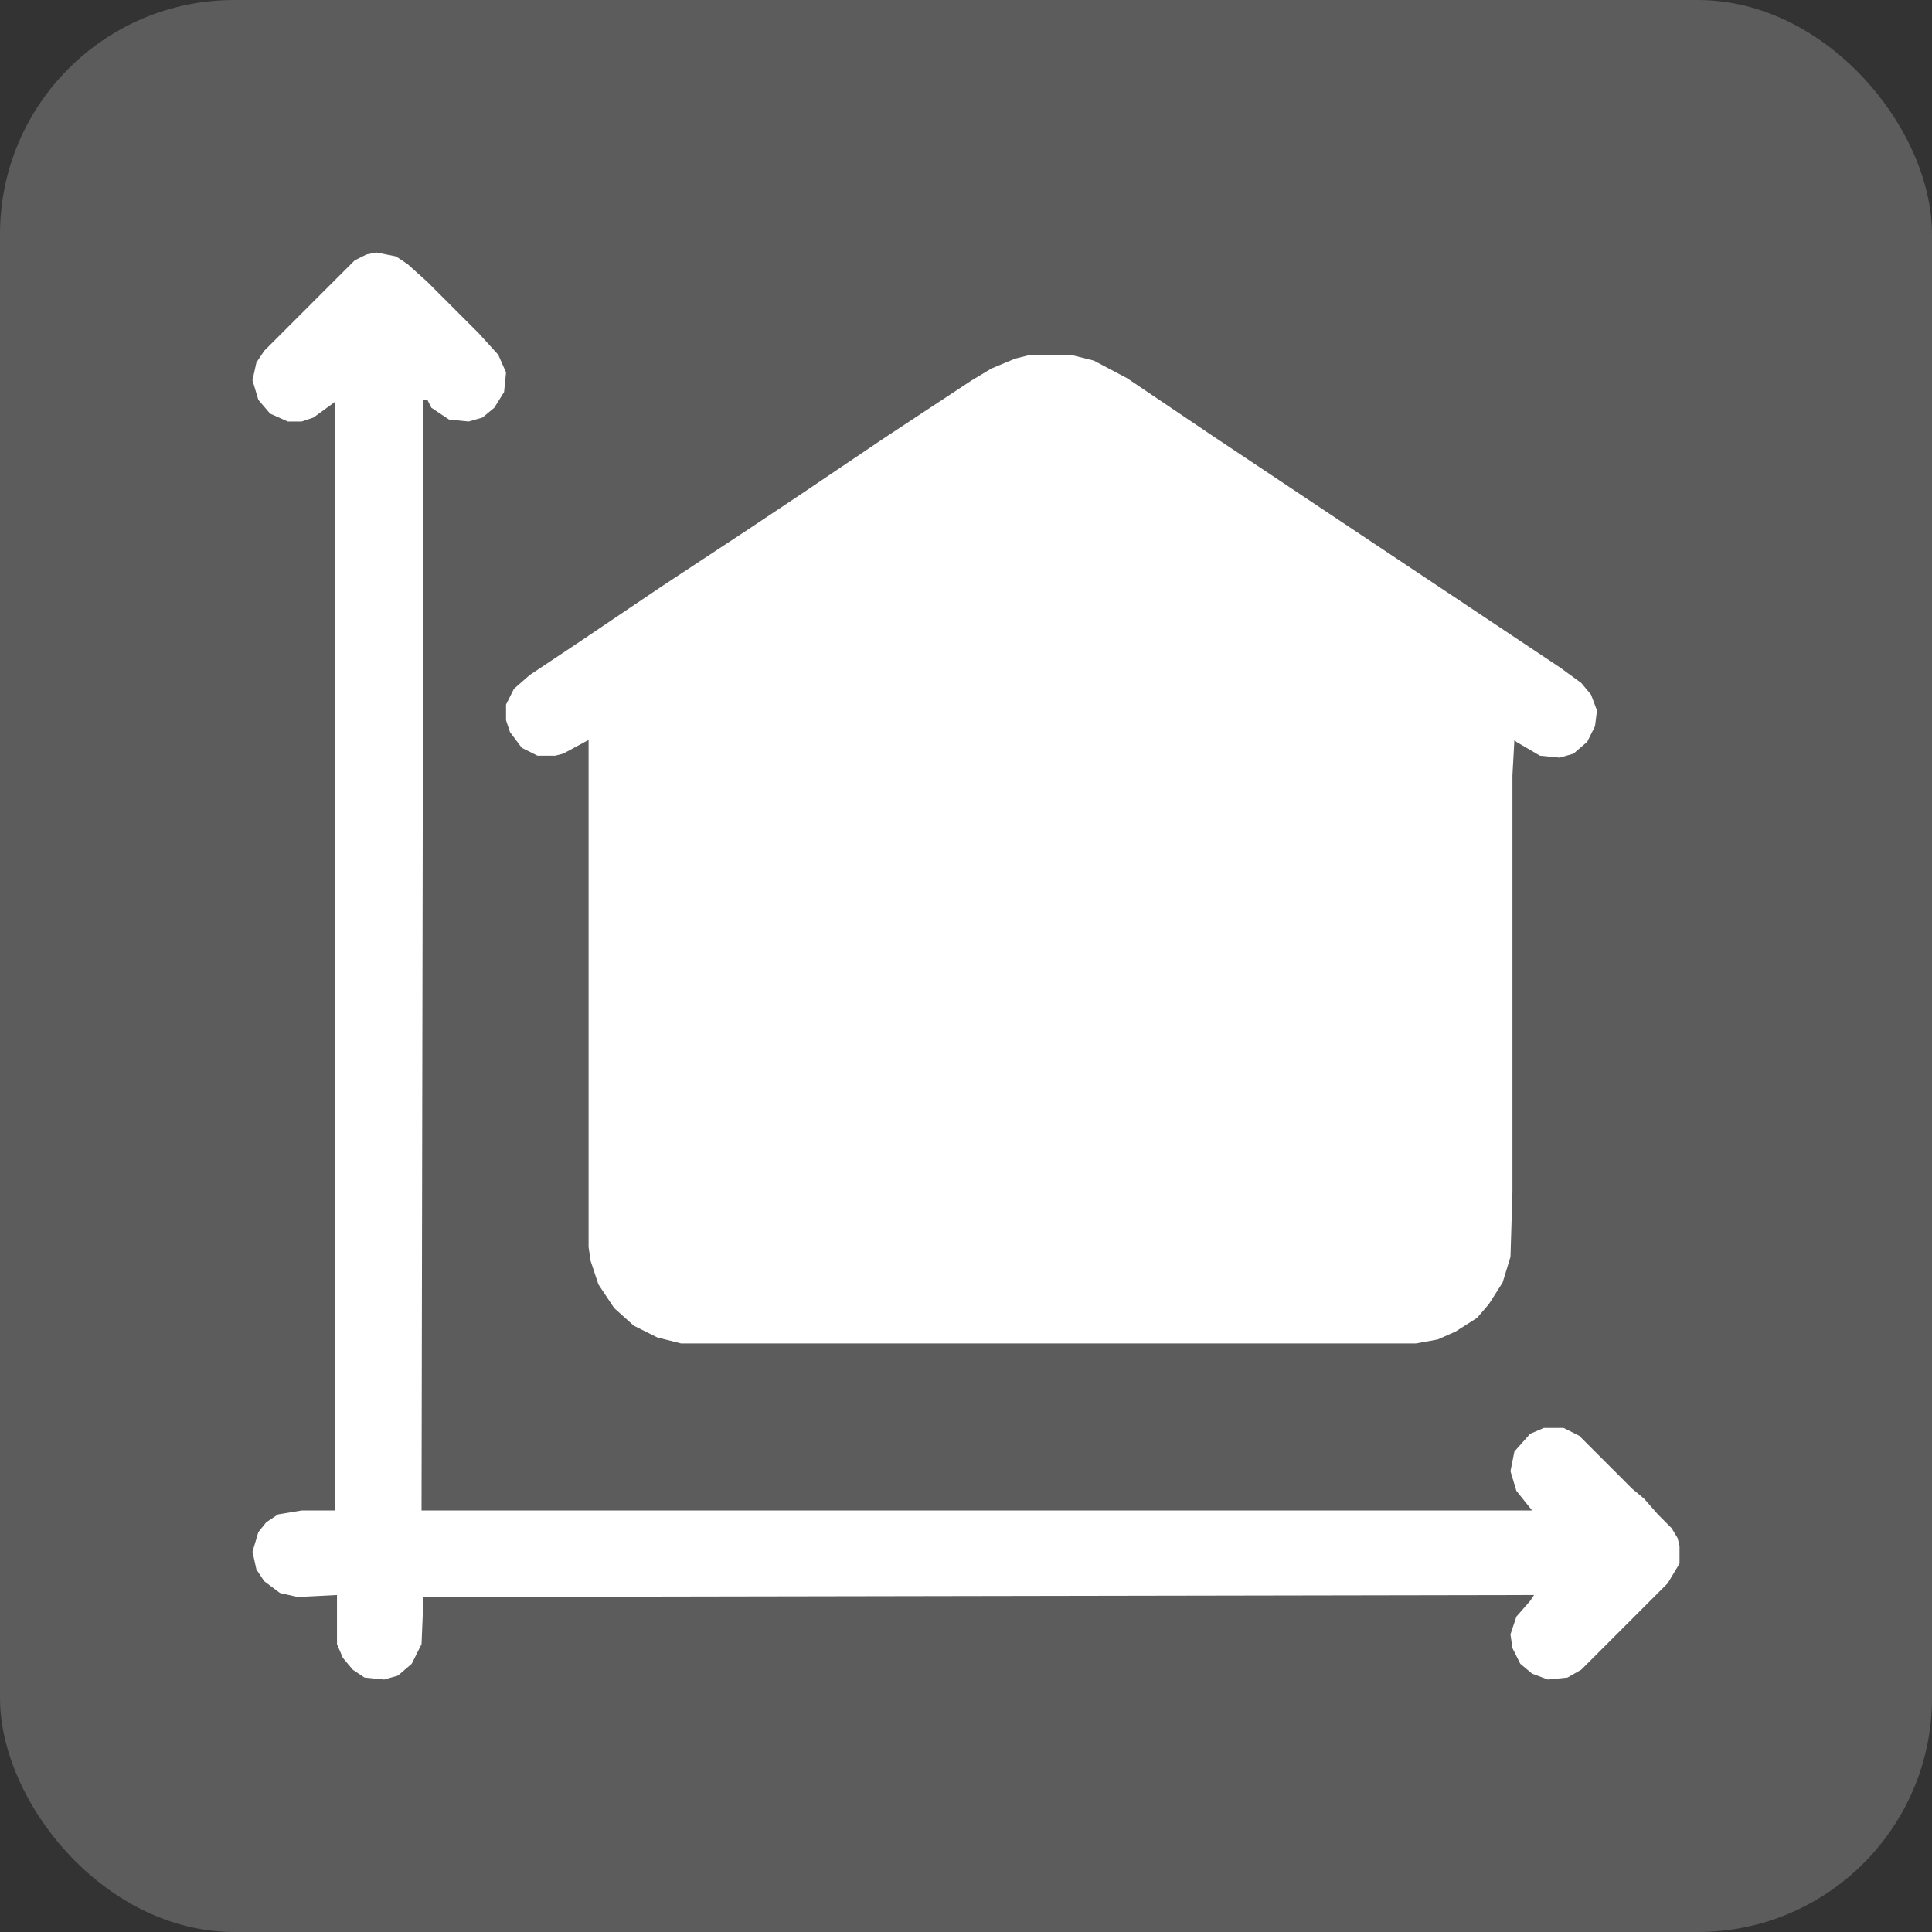
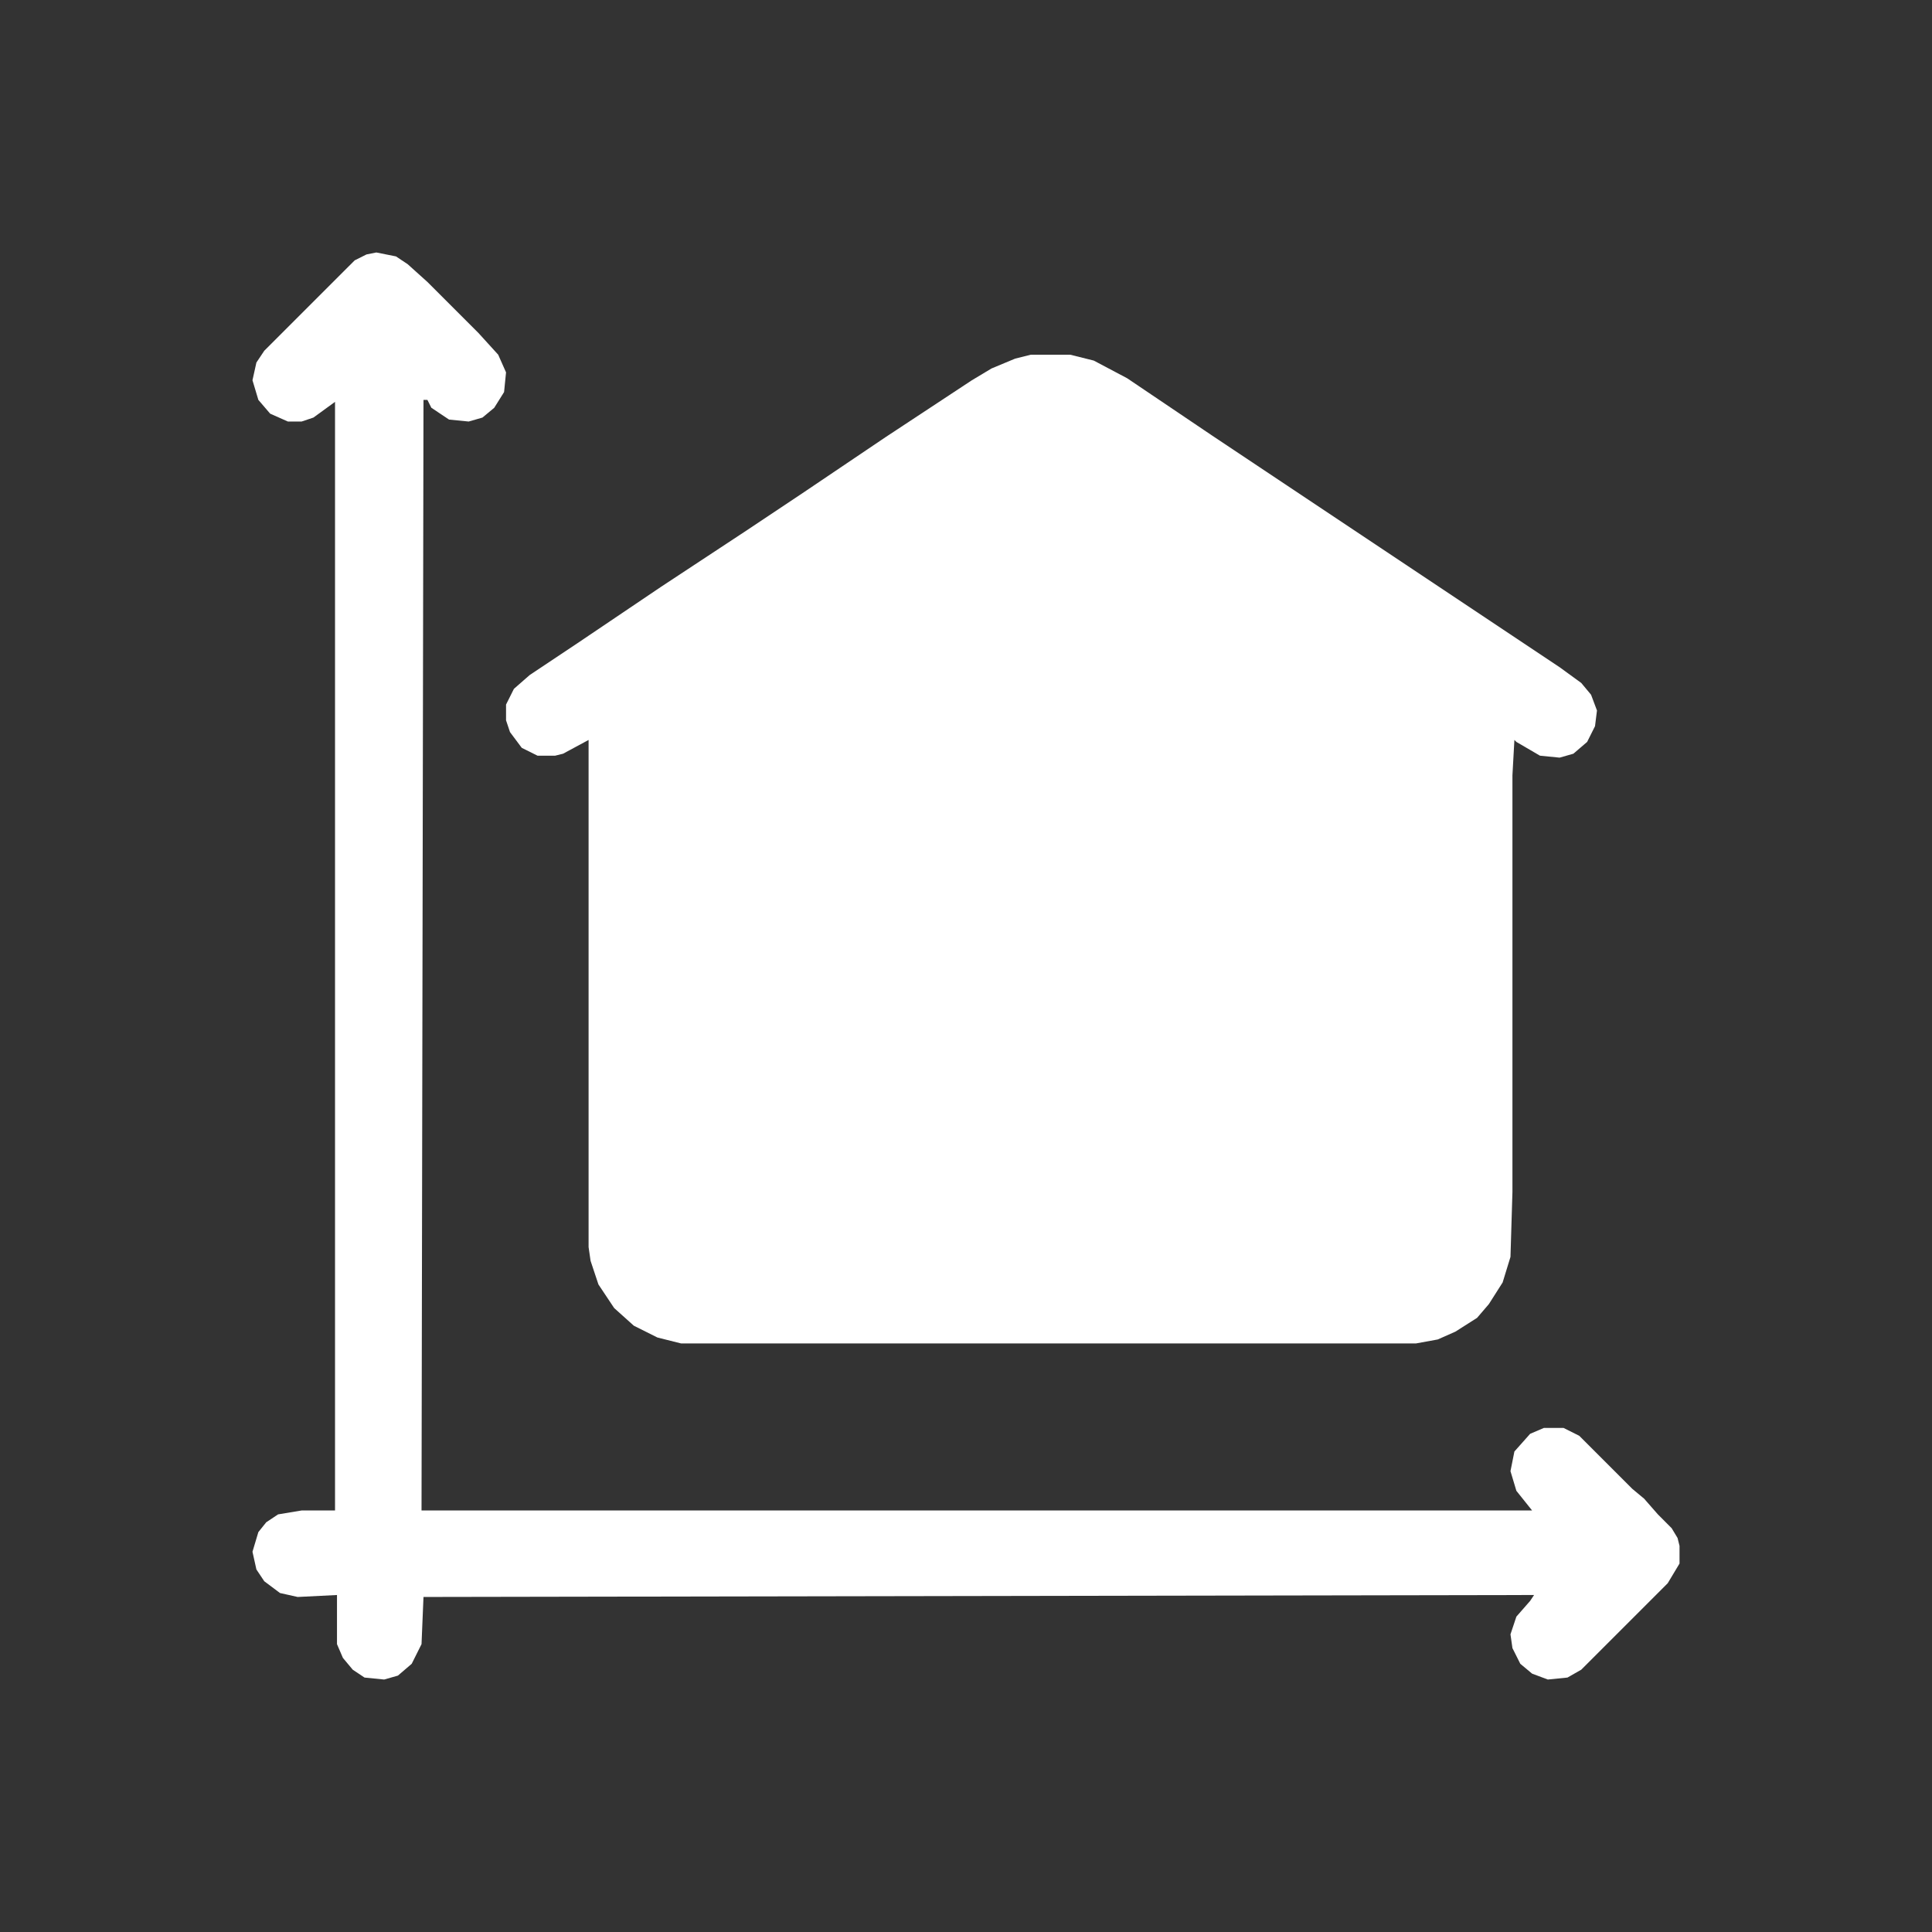
<svg xmlns="http://www.w3.org/2000/svg" width="48" height="48" viewBox="0 0 66 66" fill="none">
  <rect x="0" y="0" width="66" height="66" fill="#333333" stroke="none" />
-   <rect width="66" height="66" rx="8" fill="white" fill-opacity="0.2" />
  <path fill-rule="evenodd" clip-rule="evenodd" d="M13.527 8.759L12.855 8.625L12.52 8.692L12.117 8.894L9.028 11.982L8.759 12.385L8.625 12.99L8.826 13.661L9.229 14.131L9.834 14.4H10.304L10.707 14.265L11.445 13.728V51.6H10.304L9.498 51.734L9.095 52.003L8.826 52.339L8.625 53.01L8.759 53.615L9.028 54.018L9.565 54.42L10.169 54.555L11.512 54.488V56.166L11.714 56.636L12.05 57.039L12.453 57.308L13.124 57.375L13.594 57.241L14.064 56.838L14.4 56.166L14.467 54.555L52.406 54.488L52.272 54.689L51.802 55.226L51.6 55.831L51.667 56.301L51.936 56.838L52.339 57.174L52.876 57.375L53.547 57.308L54.018 57.039L56.972 54.085L57.375 53.413V52.809L57.308 52.54L57.106 52.205L56.636 51.734L56.166 51.197L55.763 50.862L53.95 49.049L53.413 48.78H52.742L52.272 48.981L51.734 49.586L51.6 50.257L51.802 50.929L52.339 51.6H14.4L14.467 13.661H14.601L14.736 13.93L15.34 14.333L16.011 14.4L16.481 14.265L16.884 13.93L17.22 13.393L17.287 12.721L17.019 12.117L16.347 11.378L14.601 9.632L13.93 9.028L13.527 8.759ZM36.559 12.117H35.216L34.679 12.251L33.873 12.587L33.201 12.99L30.247 14.937L27.36 16.884L25.547 18.093L22.592 20.04L19.704 21.988L18.093 23.062L17.556 23.532L17.287 24.069V24.606L17.422 25.009L17.824 25.547L18.362 25.815H18.966L19.235 25.748L20.107 25.278V42.602L20.175 43.072L20.443 43.878L20.98 44.684L21.652 45.288L22.458 45.691L23.263 45.893H48.377L49.116 45.758L49.72 45.49L50.459 45.02L50.862 44.55L51.332 43.811L51.6 42.938L51.667 40.722V26.487L51.734 25.278L51.802 25.345L52.607 25.815L53.279 25.882L53.749 25.748L54.219 25.345L54.488 24.808L54.555 24.271L54.353 23.733L54.018 23.331L53.279 22.793L41.394 14.87L38.506 12.922L37.365 12.318L36.559 12.117Z" fill="white" />
</svg>